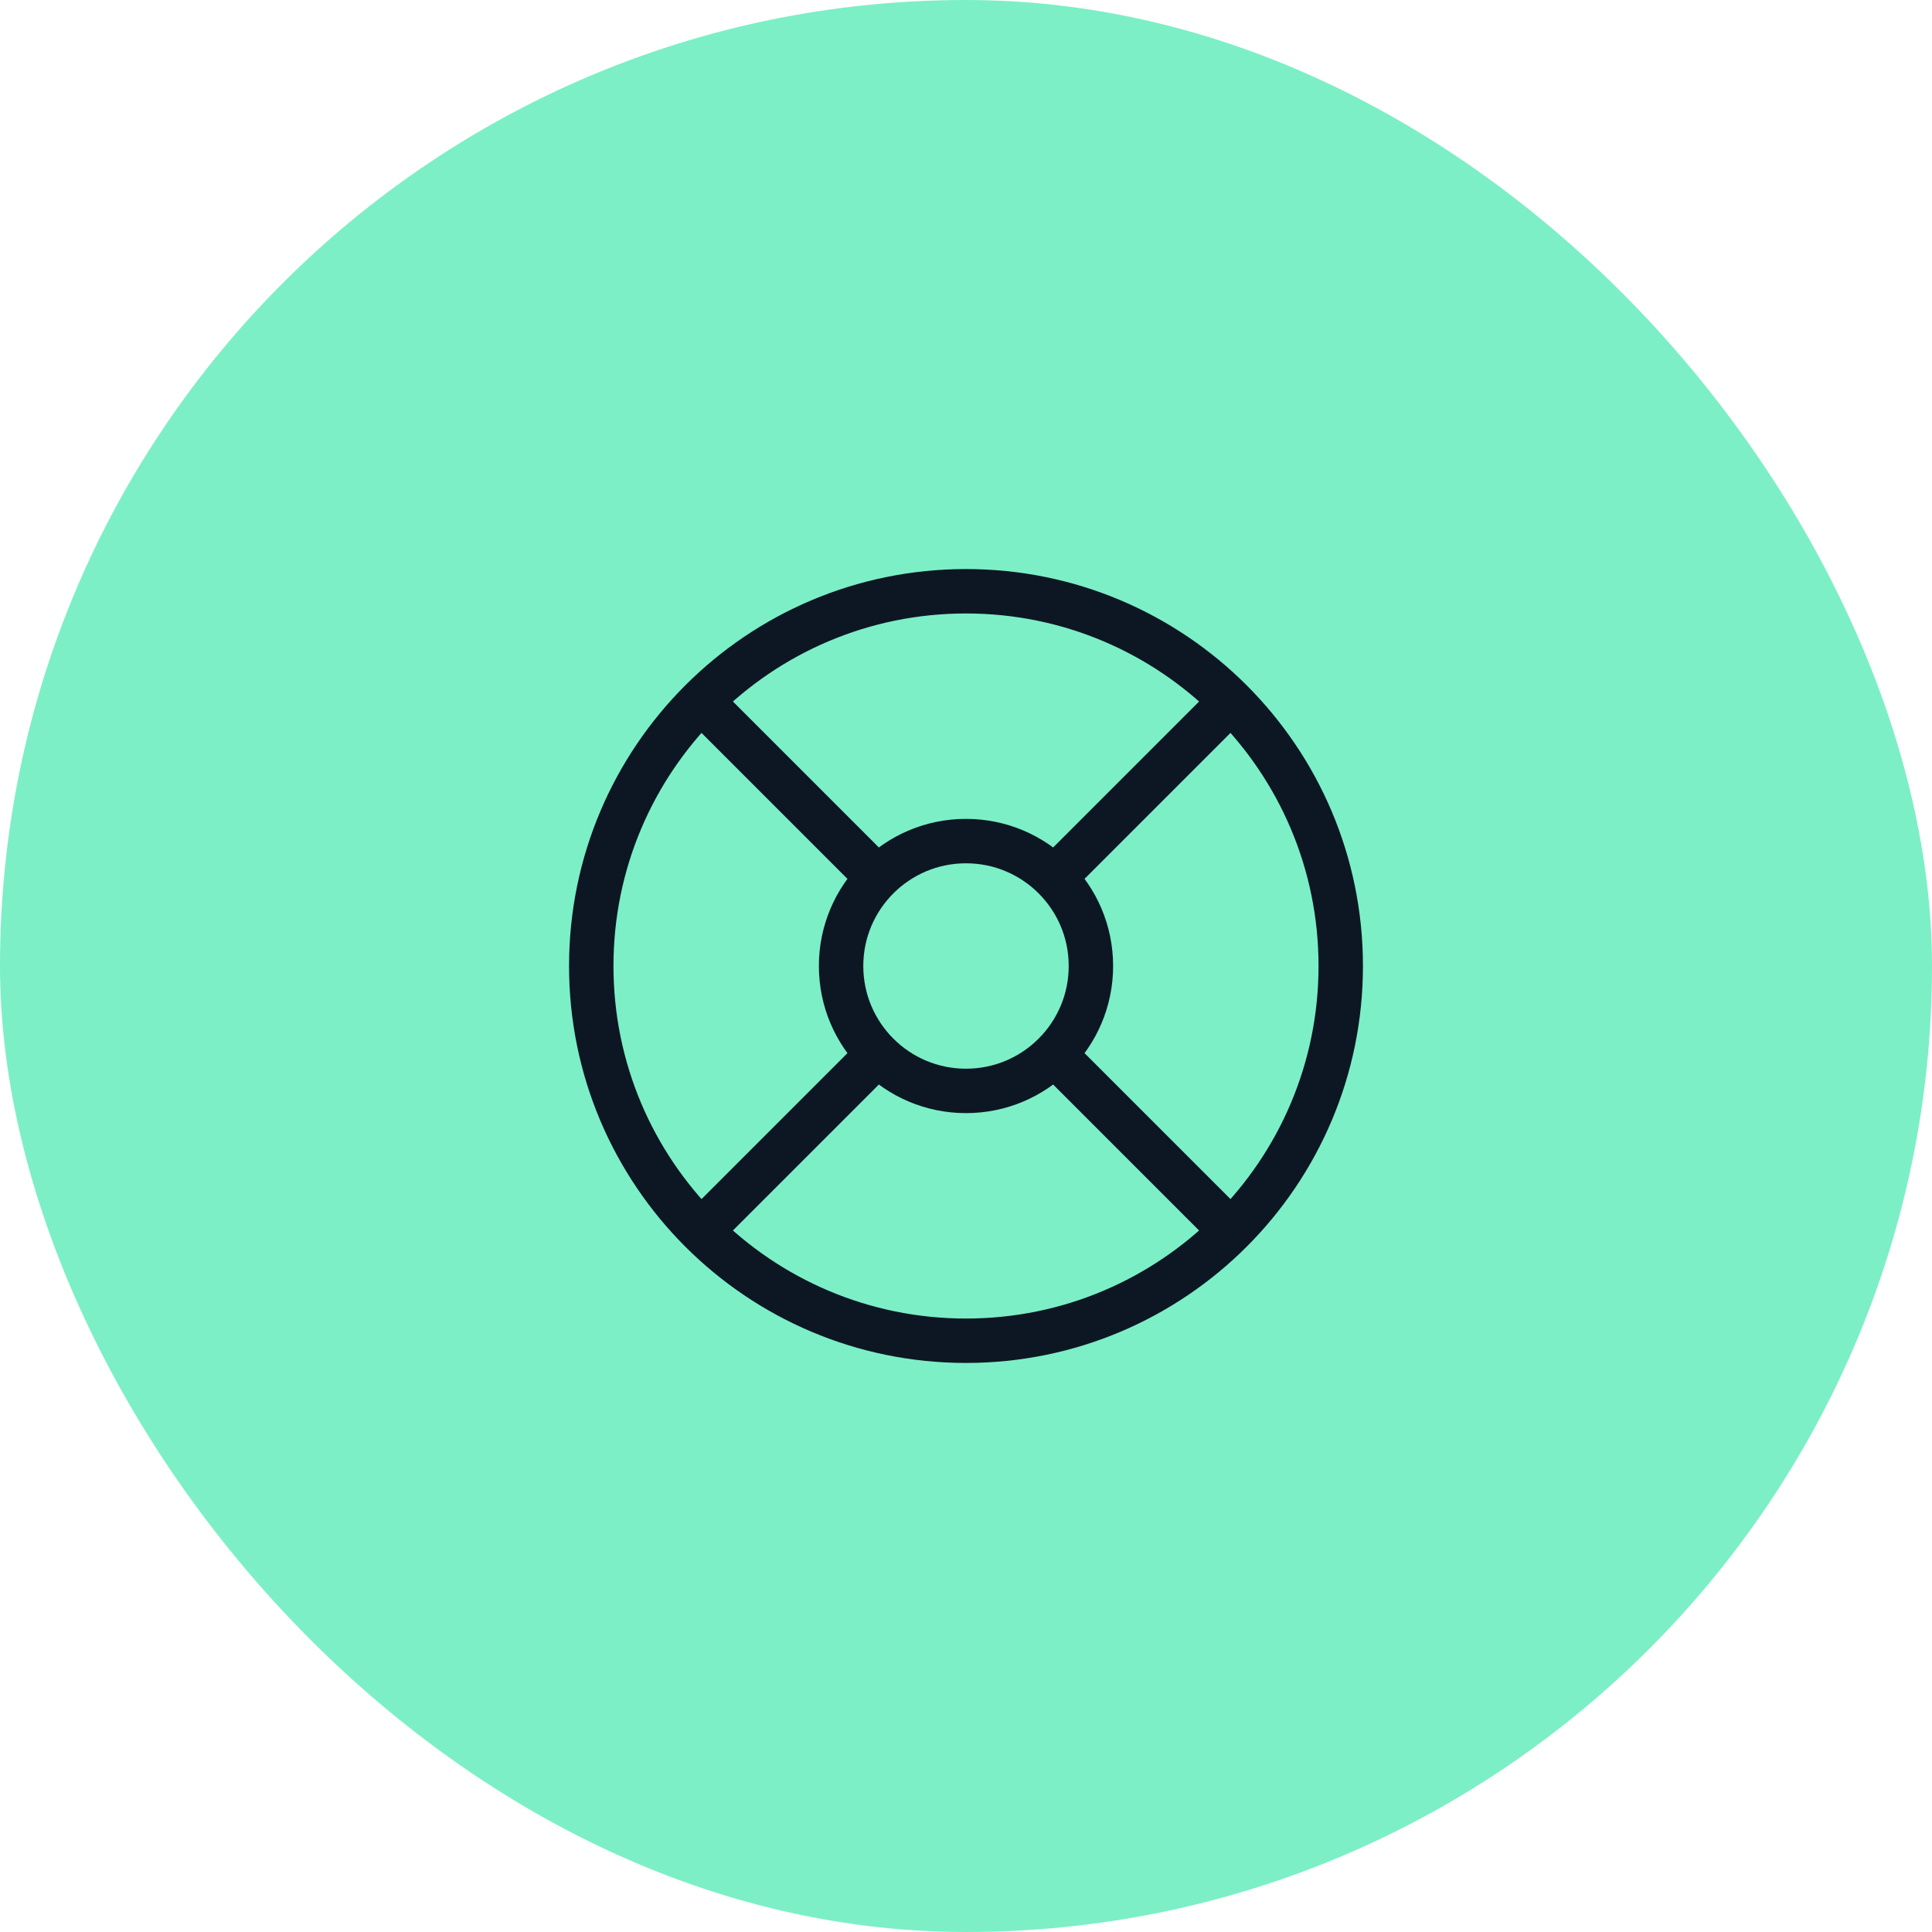
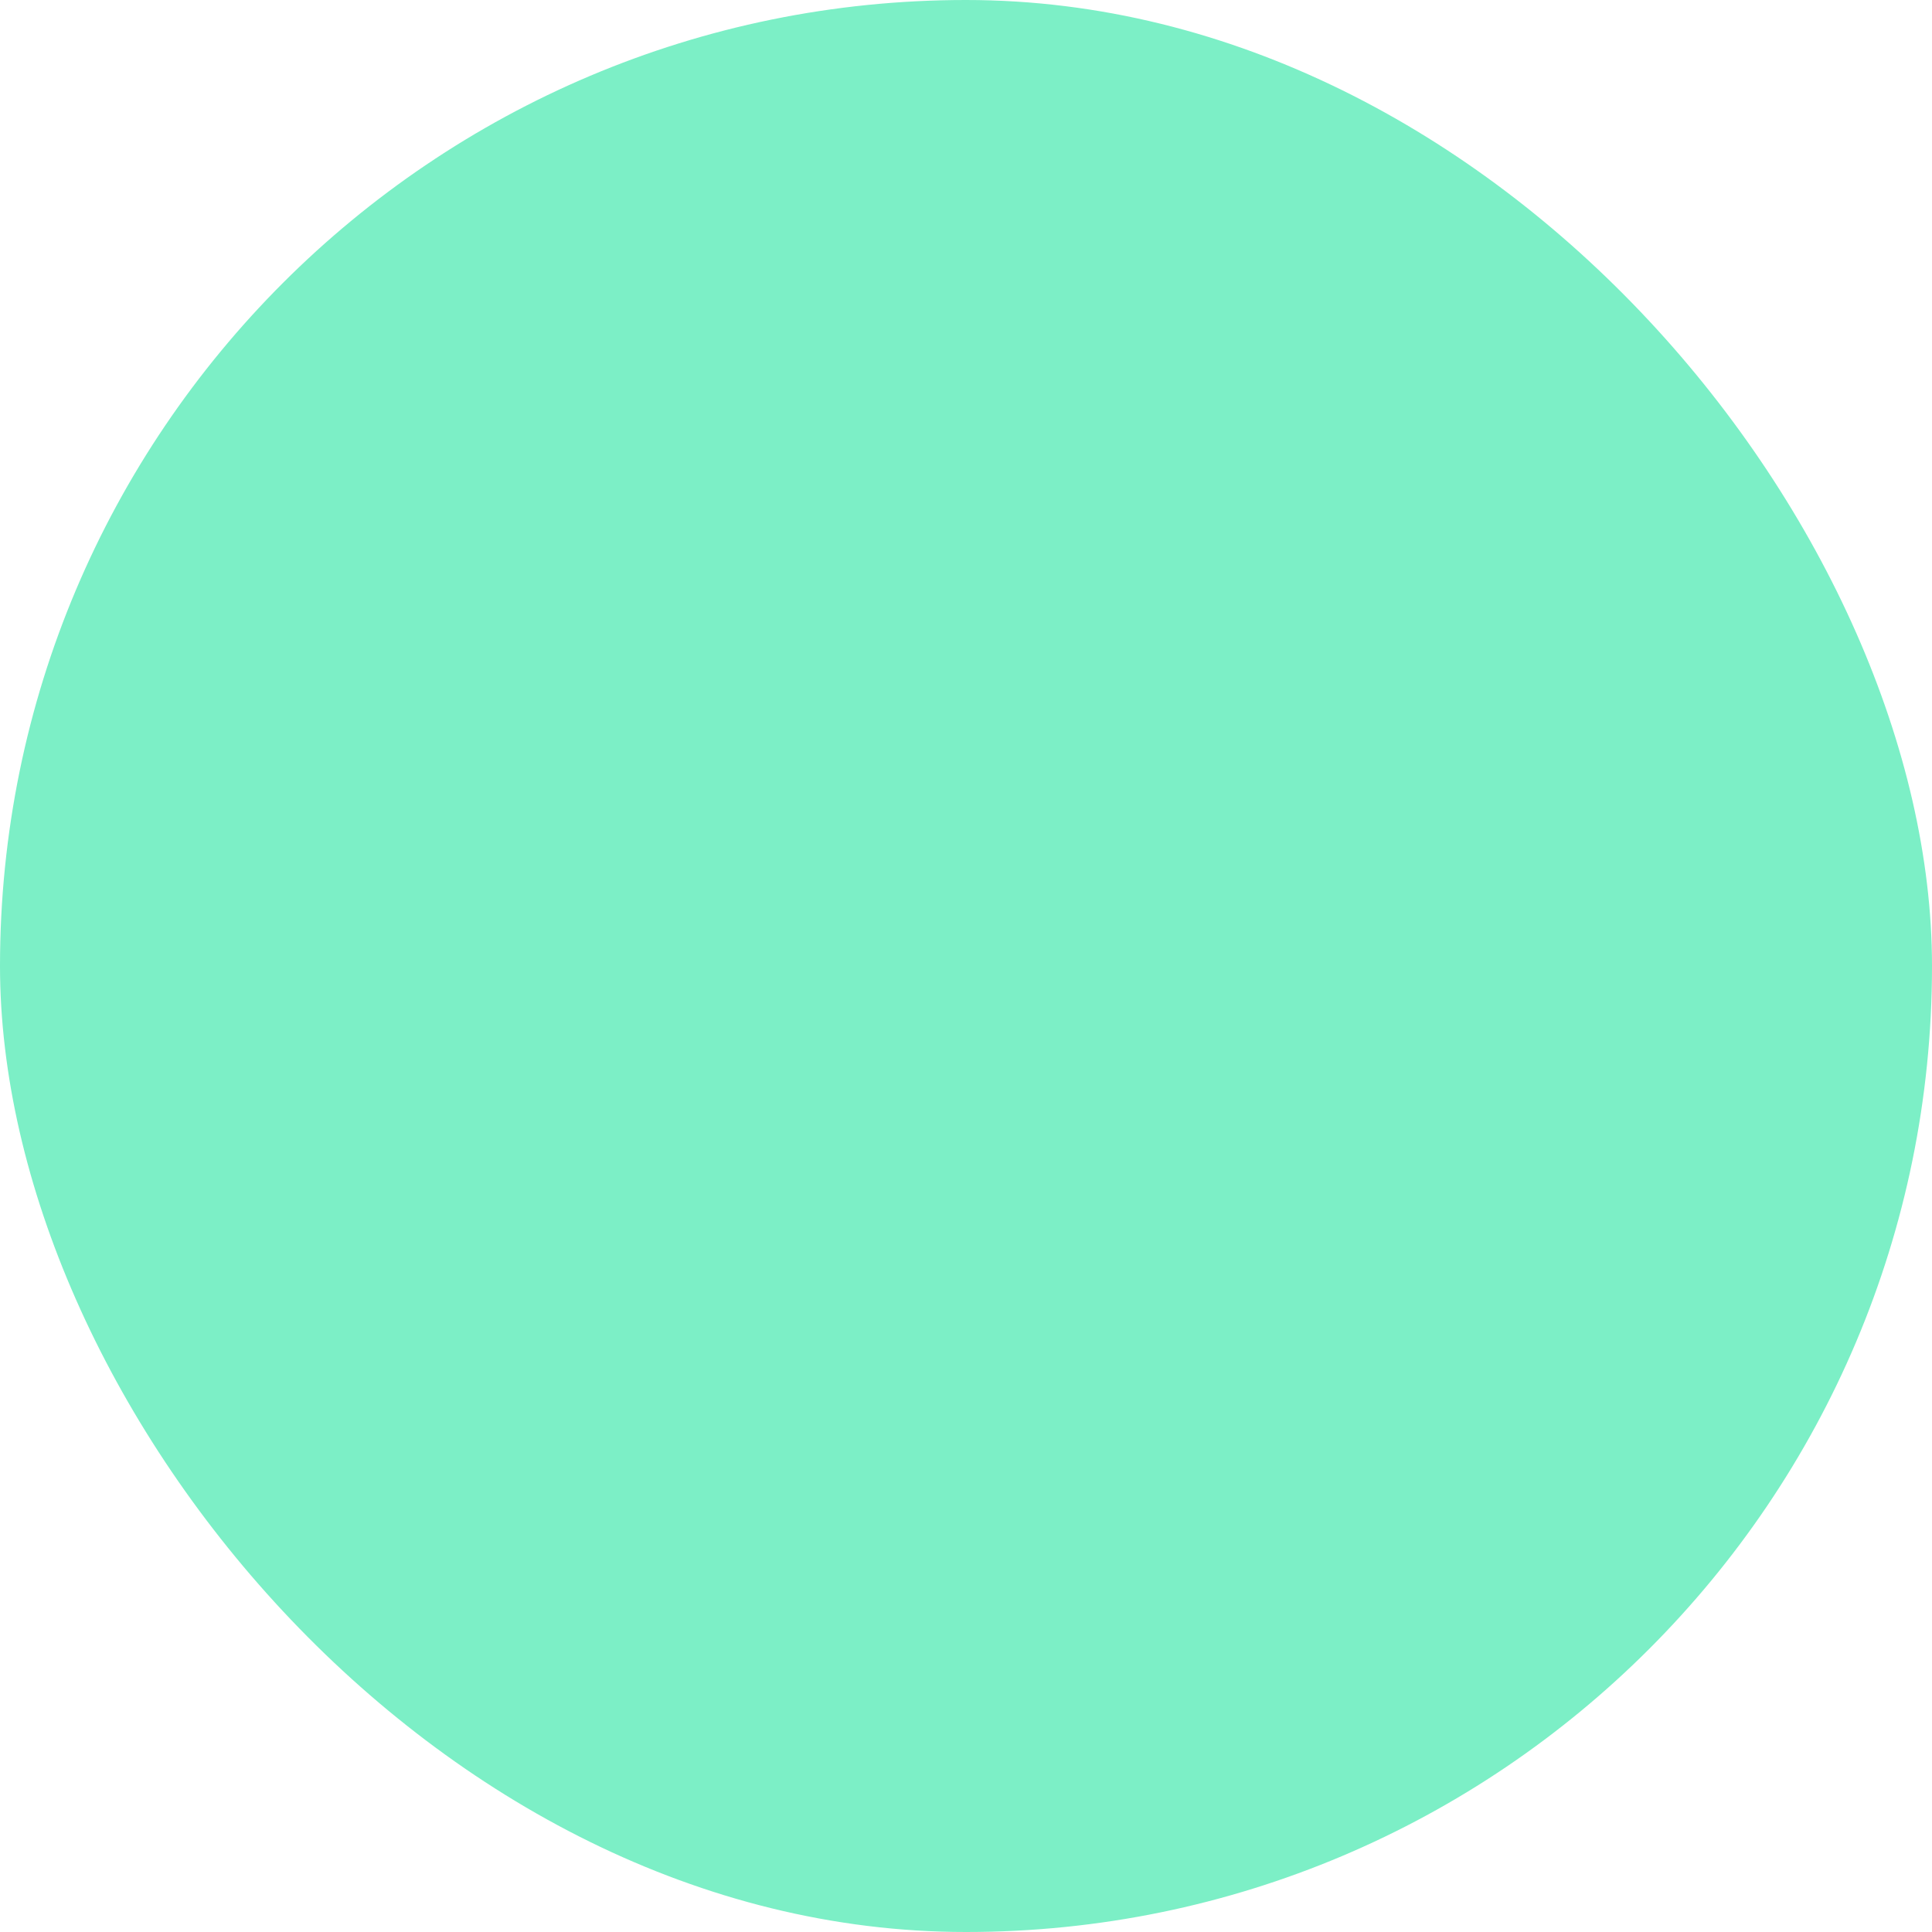
<svg xmlns="http://www.w3.org/2000/svg" width="87" height="87" viewBox="0 0 87 87" fill="none">
  <rect width="87" height="87" rx="43.5" fill="#7CEFC6" />
  <g clip-path="url(#clip0_1113_2133)">
-     <path d="M60.375 43.5C60.375 52.82 52.82 60.375 43.5 60.375C34.18 60.375 26.625 52.82 26.625 43.5C26.625 34.18 34.18 26.625 43.5 26.625C52.82 26.625 60.375 34.18 60.375 43.5Z" stroke="#0D1724" stroke-width="2" />
    <path d="M49.125 43.5C49.125 46.607 46.607 49.125 43.5 49.125C40.393 49.125 37.875 46.607 37.875 43.5C37.875 40.393 40.393 37.875 43.5 37.875C46.607 37.875 49.125 40.393 49.125 43.5Z" stroke="#0D1724" stroke-width="2" />
    <path d="M32.25 32.25L38.812 38.812" stroke="#0D1724" stroke-width="2" stroke-linecap="round" />
-     <path d="M54.75 32.25L48.188 38.812" stroke="#0D1724" stroke-width="2" stroke-linecap="round" />
    <path d="M54.75 54.75L48.188 48.188" stroke="#0D1724" stroke-width="2" stroke-linecap="round" />
    <path d="M32.25 54.75L38.812 48.188" stroke="#0D1724" stroke-width="2" stroke-linecap="round" />
  </g>
  <defs>
    <clipPath id="clip0_1113_2133">
-       <rect width="36" height="36" fill="white" transform="translate(25.5 25.5)" />
-     </clipPath>
+       </clipPath>
  </defs>
</svg>